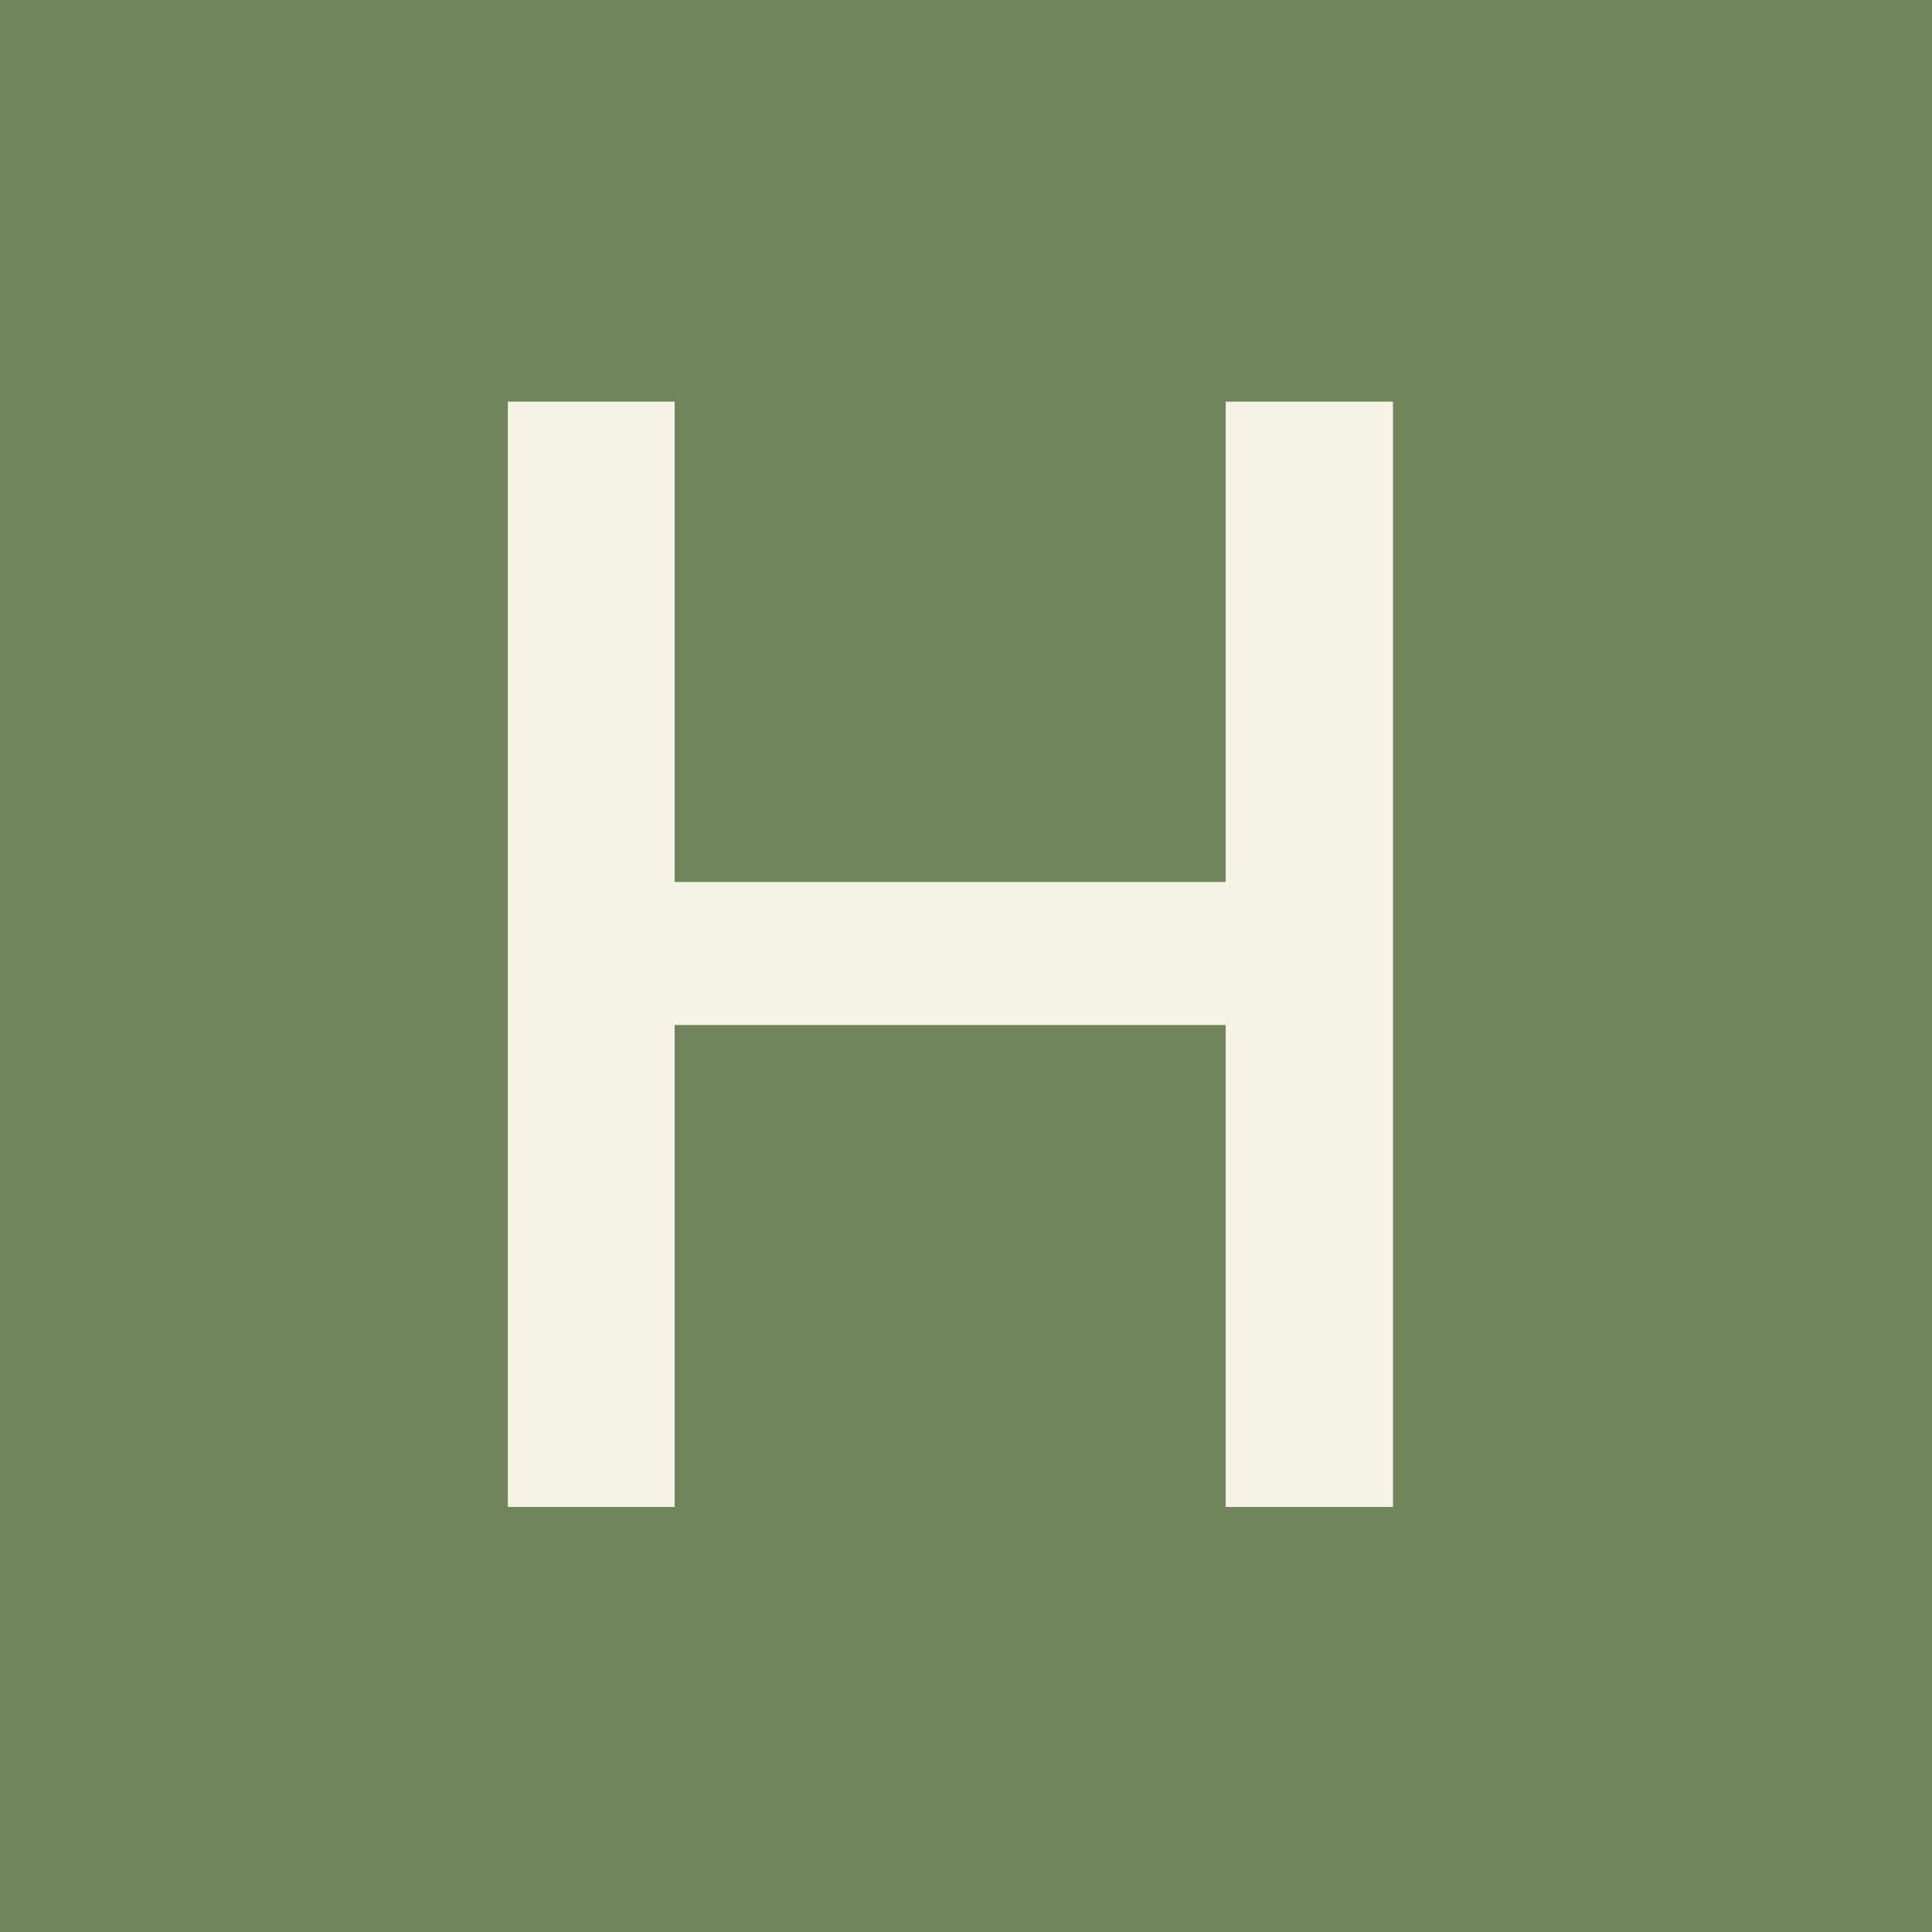
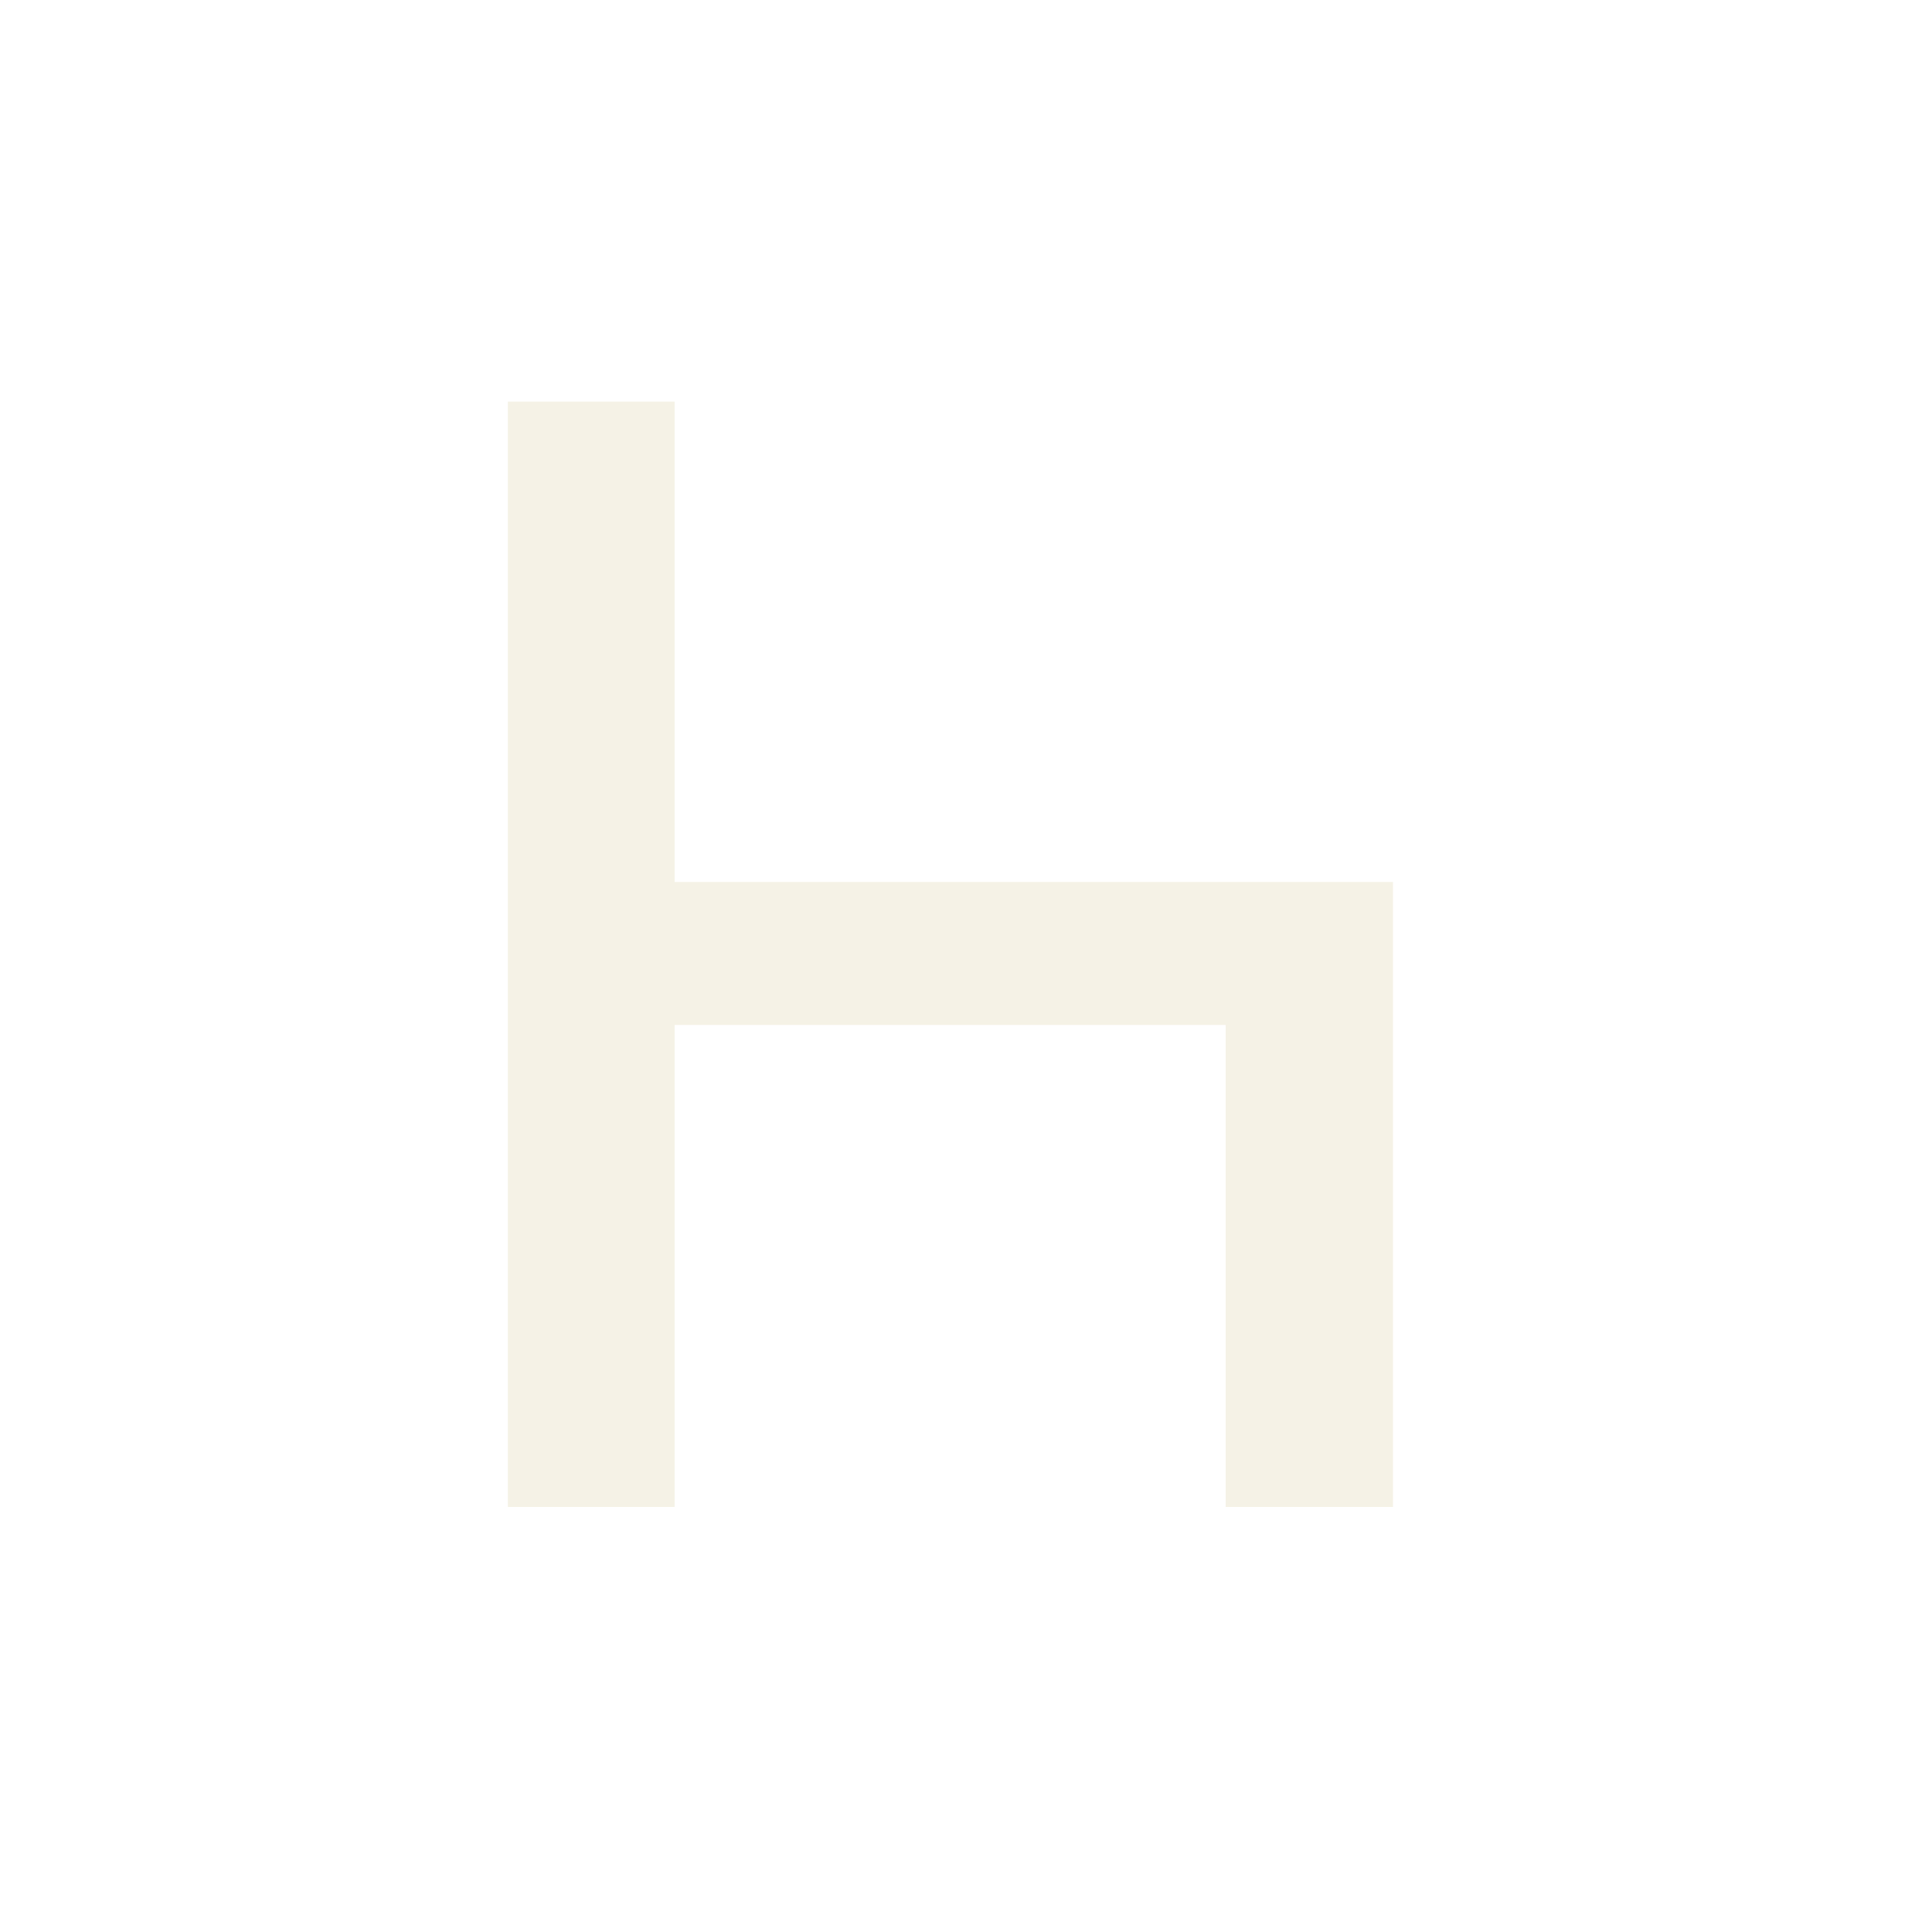
<svg xmlns="http://www.w3.org/2000/svg" width="100" height="100" viewBox="0 0 100 100" fill="none">
-   <rect width="100" height="100" fill="#70855C" />
-   <path d="M26.285 78V20.788H34.918V45.651H63.44V20.788H72.1V78H63.44V53.053H34.918V78H26.285Z" fill="#F5F2E6" />
+   <path d="M26.285 78V20.788H34.918V45.651H63.44H72.1V78H63.44V53.053H34.918V78H26.285Z" fill="#F5F2E6" />
</svg>